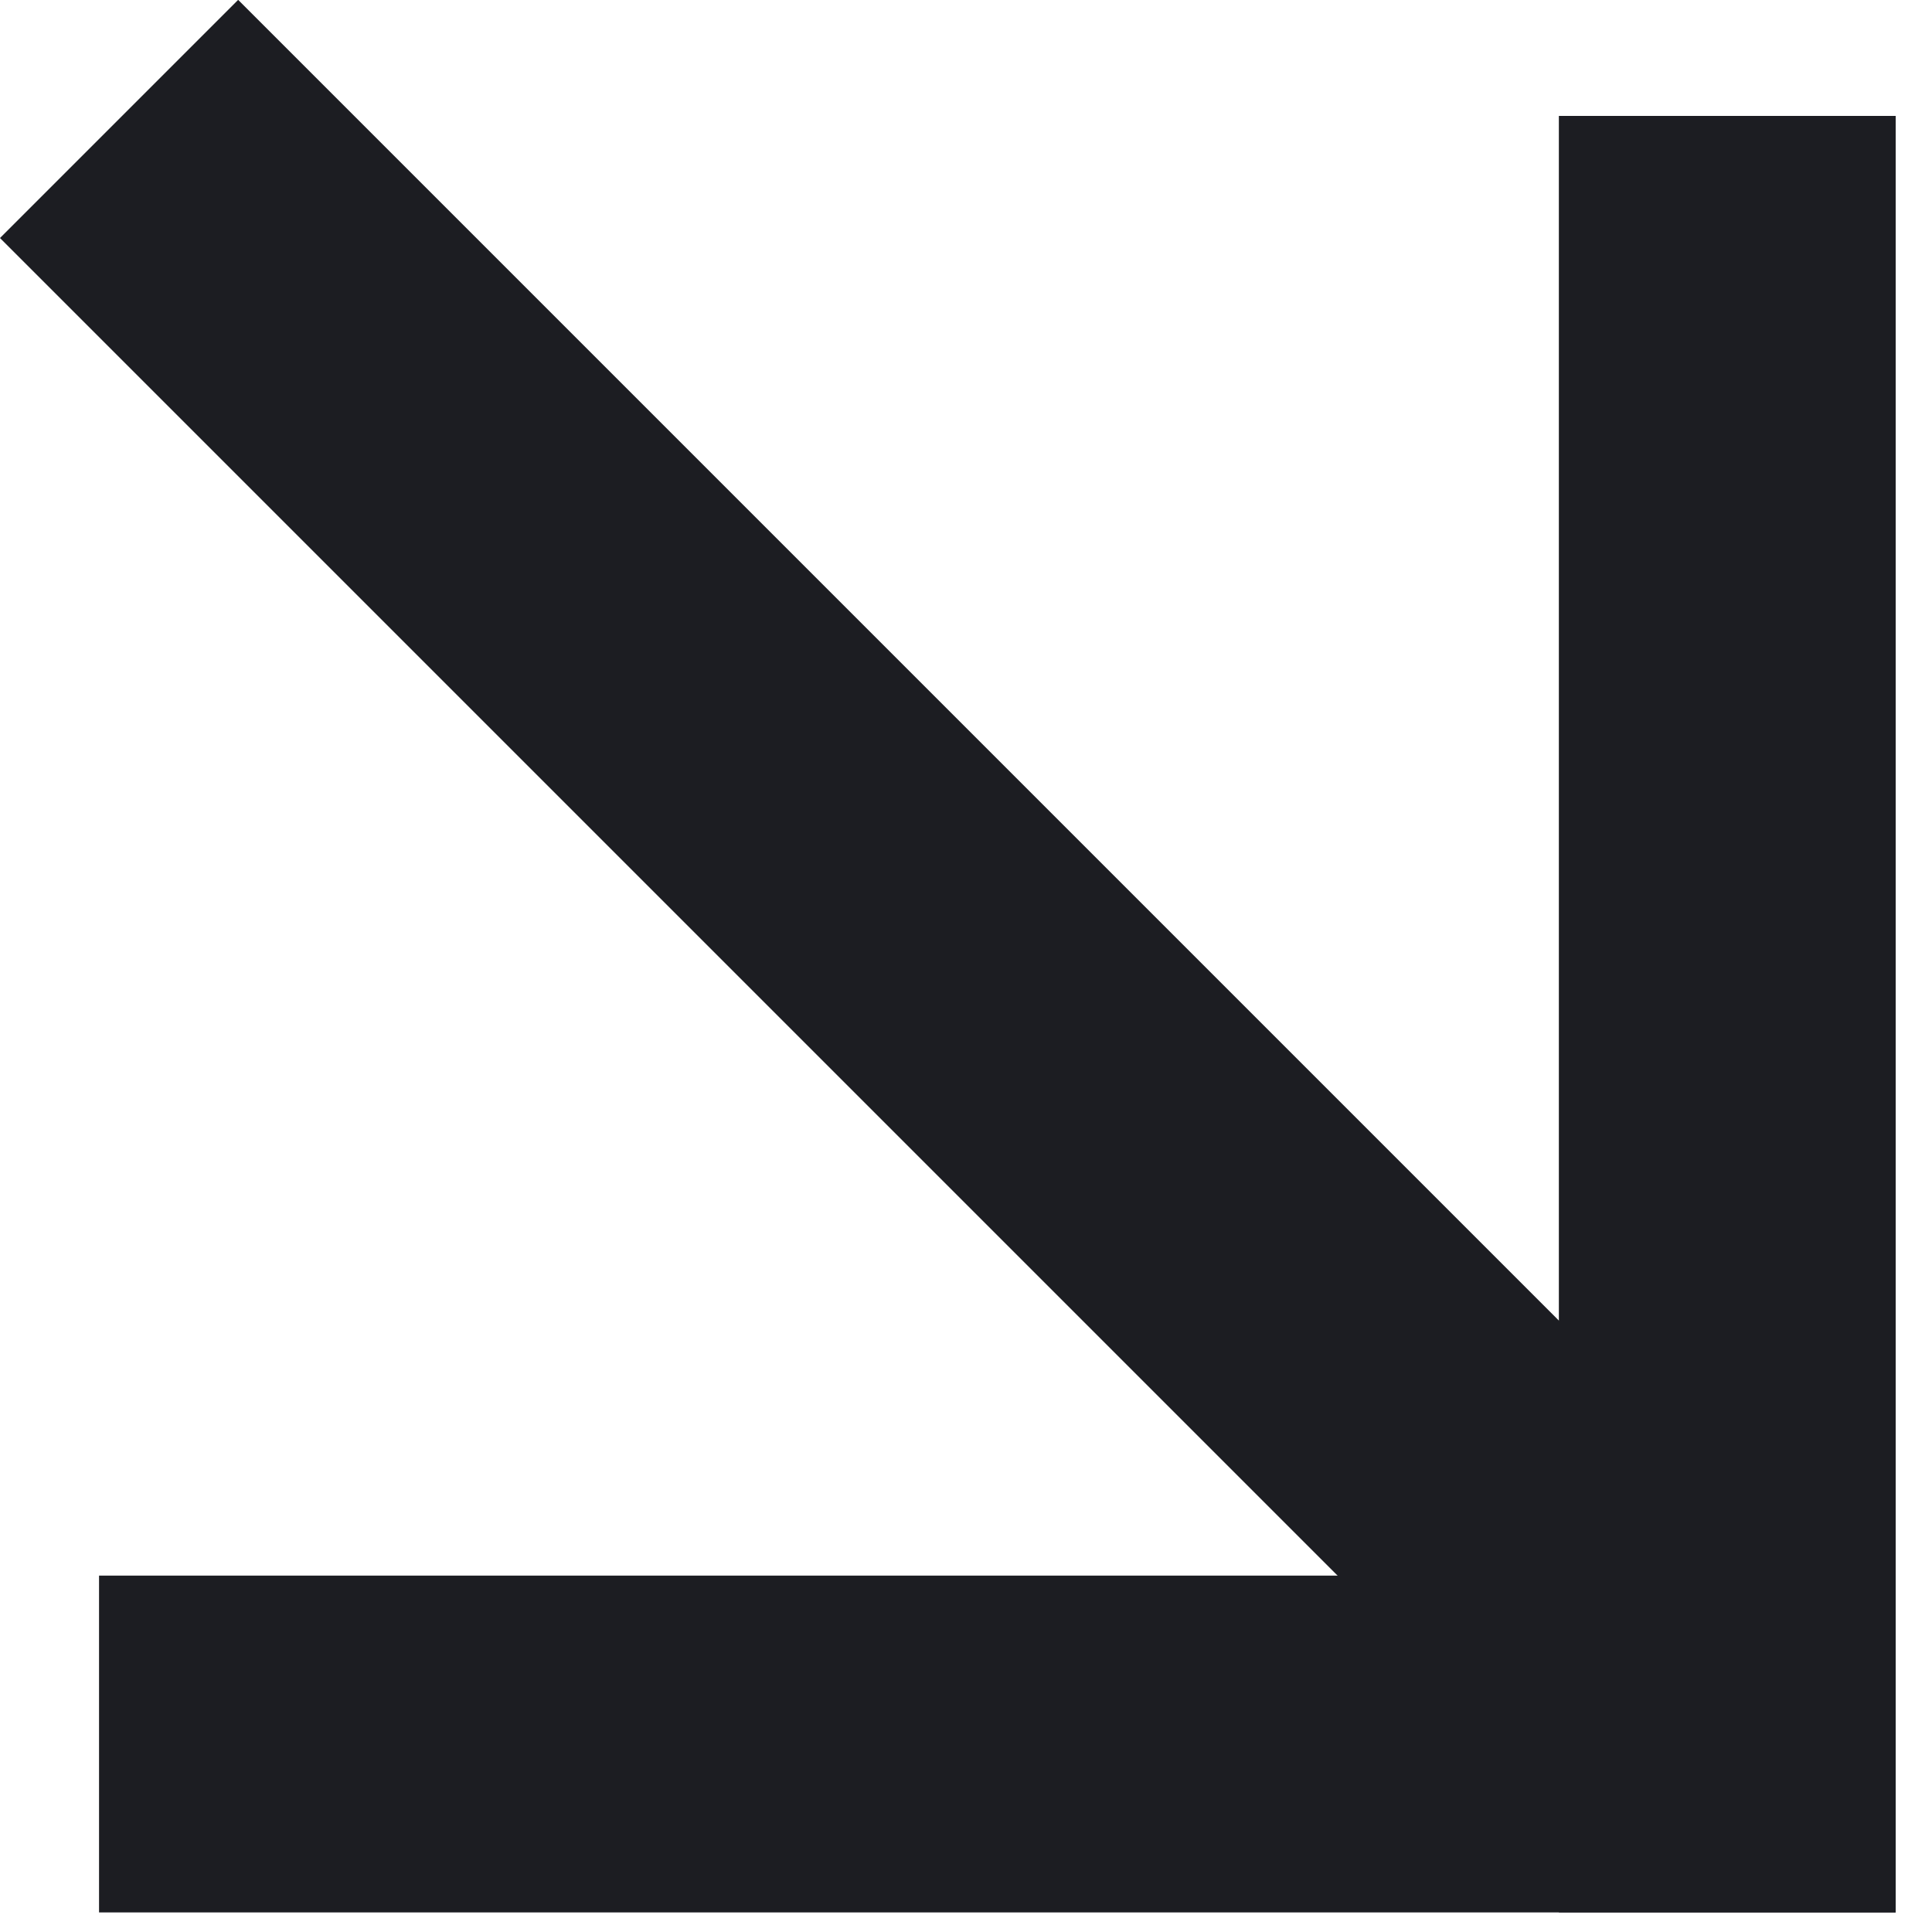
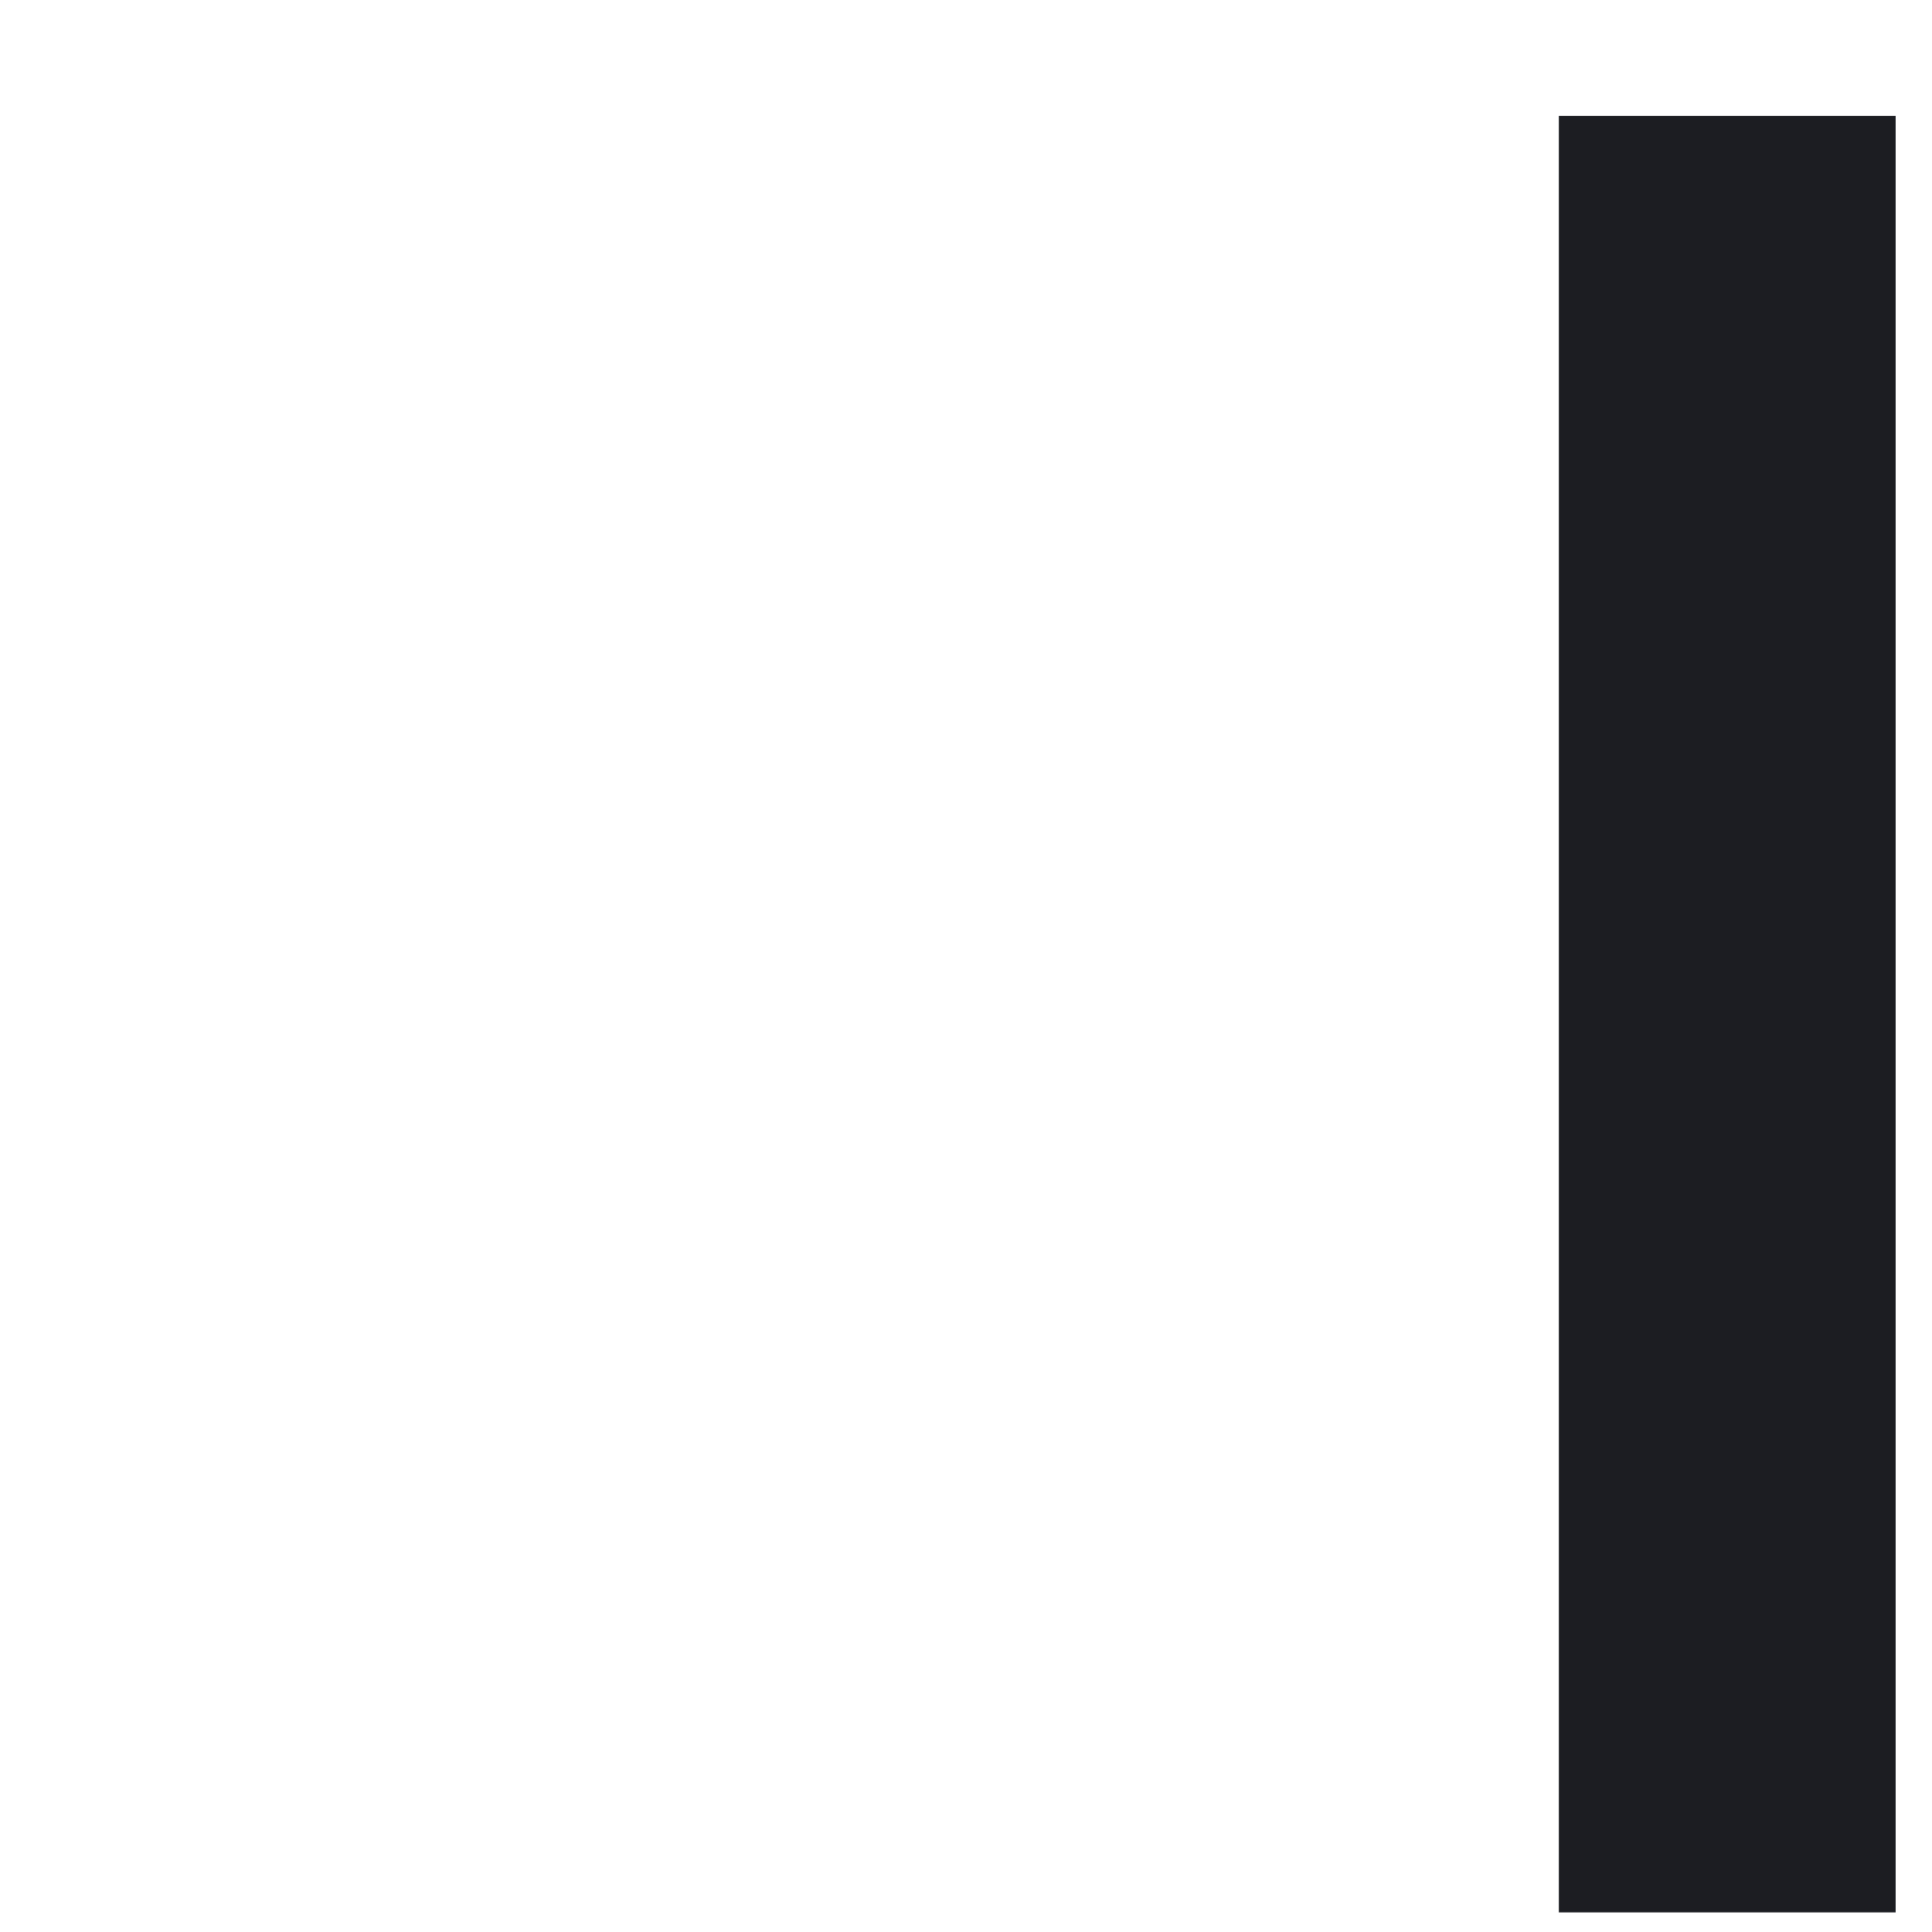
<svg xmlns="http://www.w3.org/2000/svg" width="15" height="15" viewBox="0 0 15 15" fill="none">
  <rect x="14.718" y="0.9" width="13.948" height="2.615" transform="rotate(90 14.718 0.9)" fill="#1C1D22" />
-   <rect x="0.769" y="12.233" width="13.948" height="2.615" fill="#1C1D22" />
-   <rect x="1.849" y="-0.001" width="18.199" height="2.615" transform="rotate(45 1.849 -0.001)" fill="#1C1D22" />
</svg>